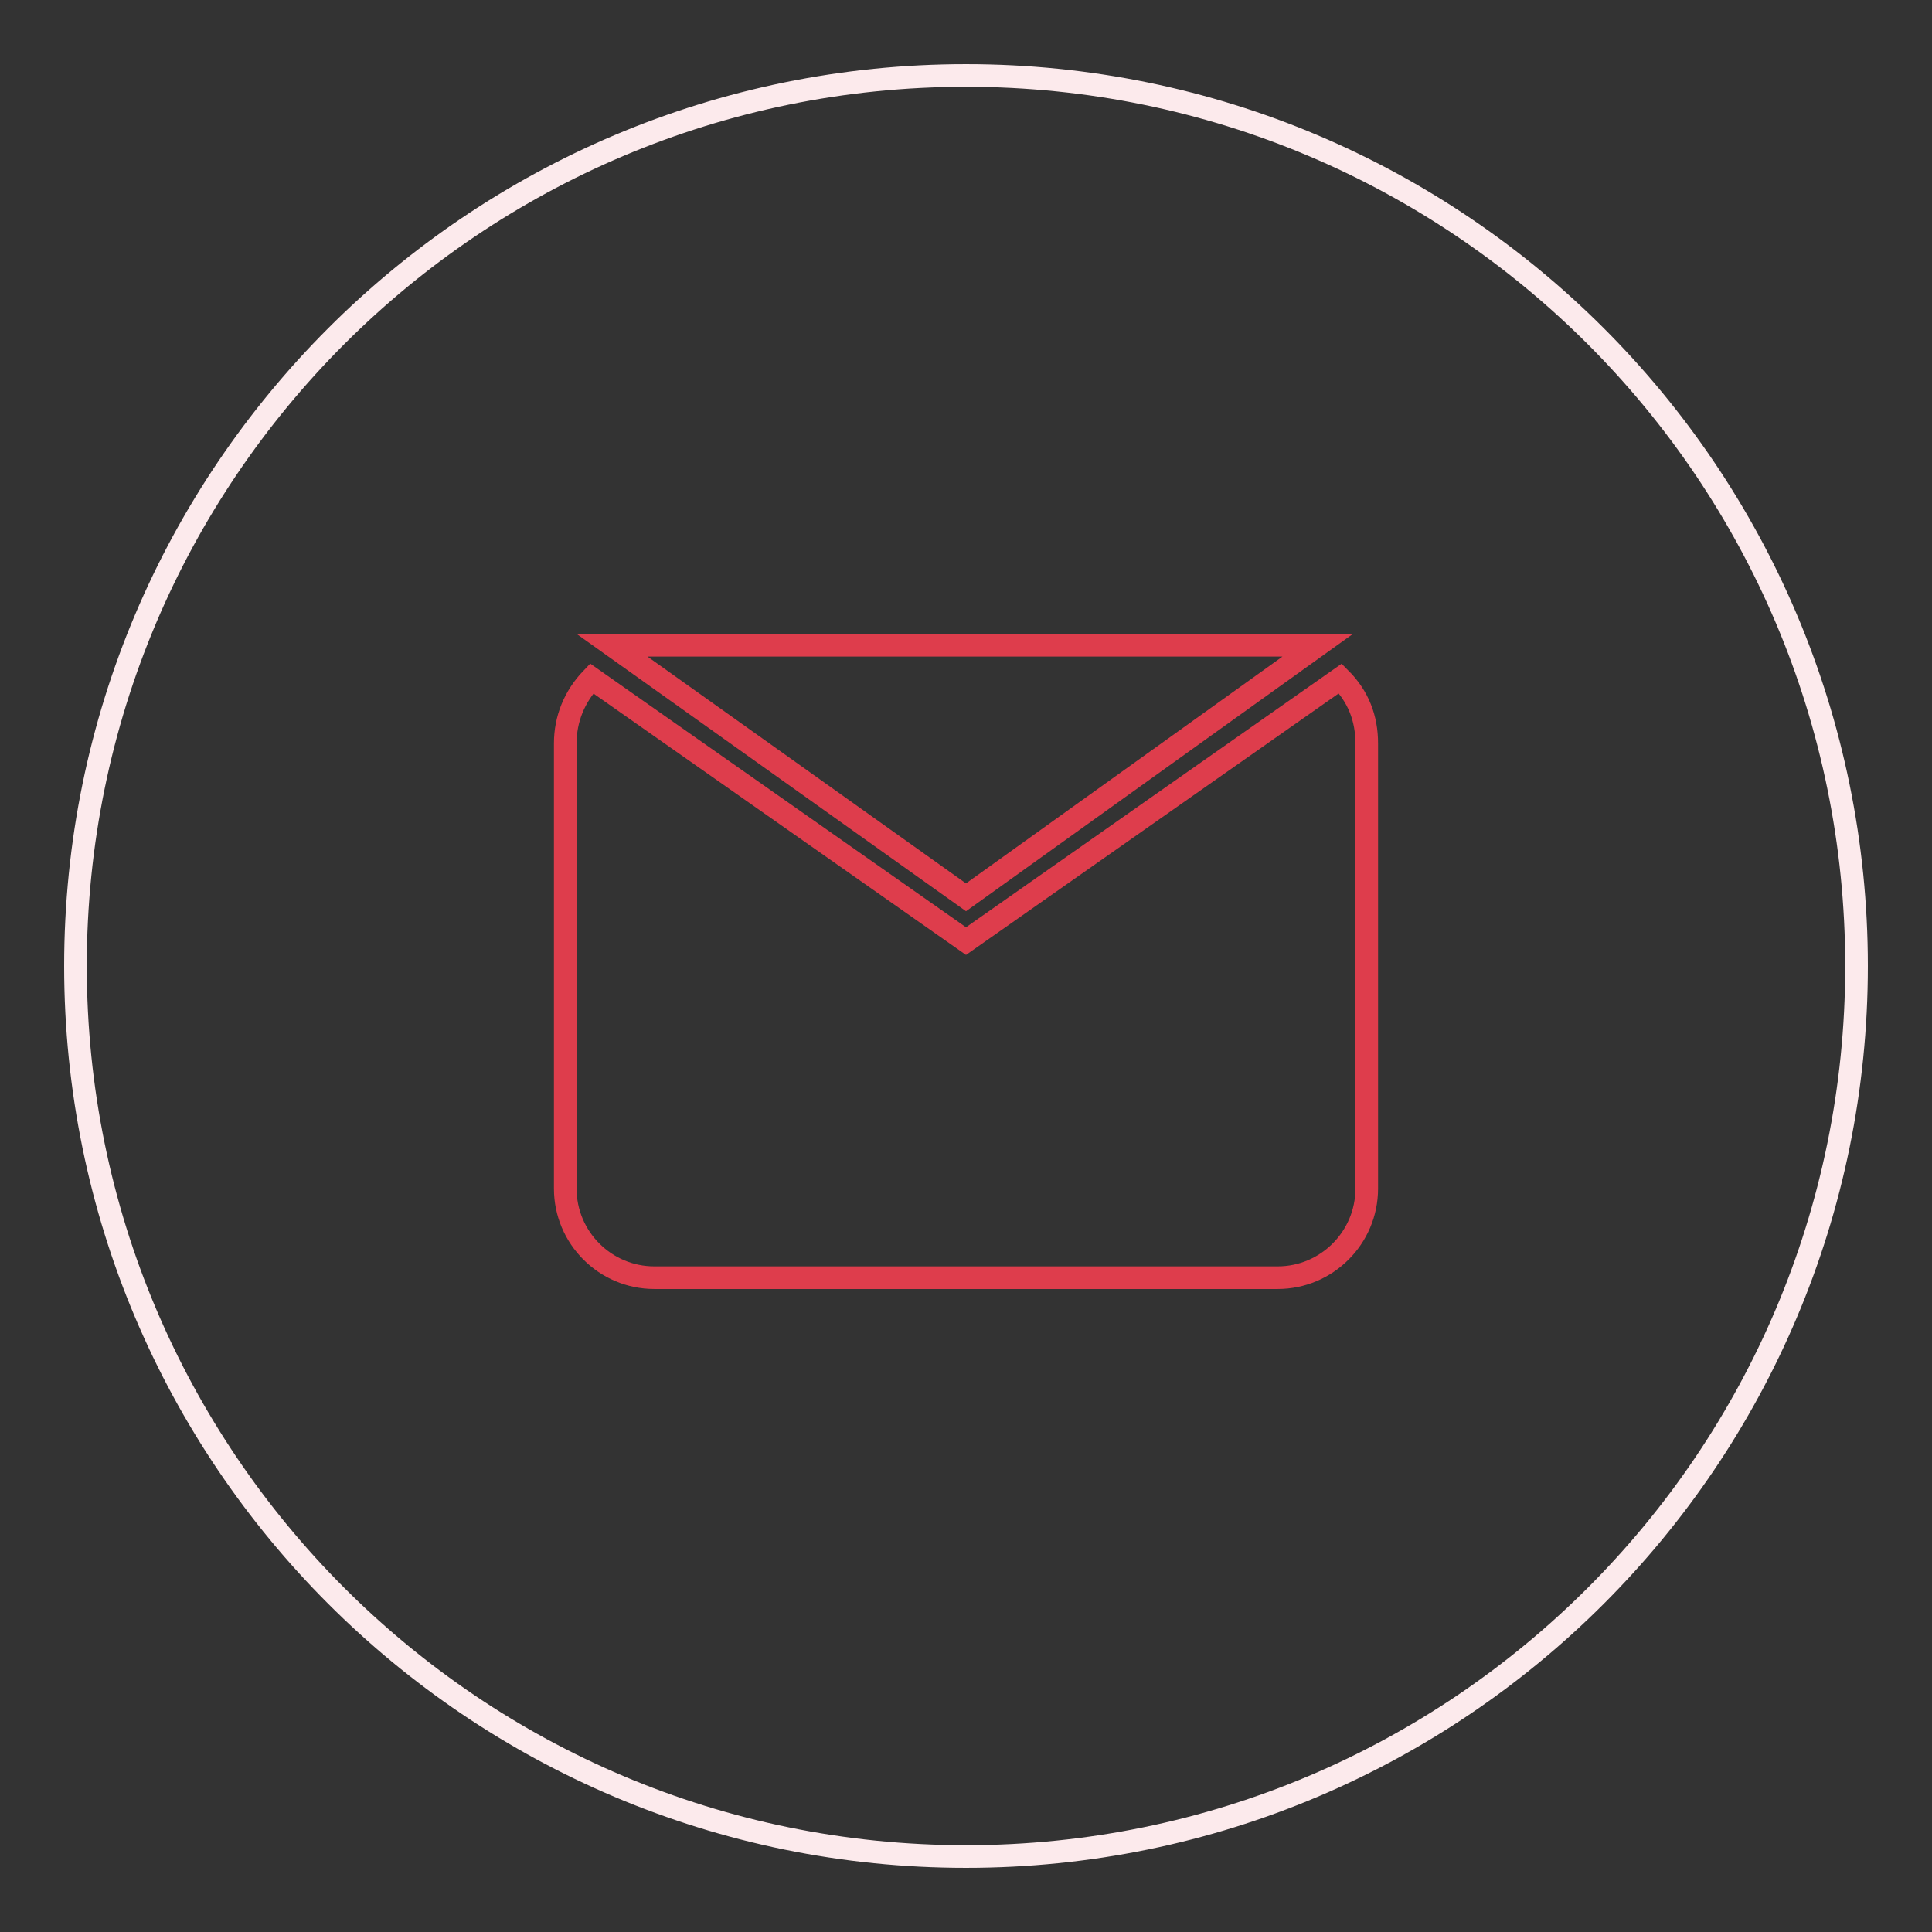
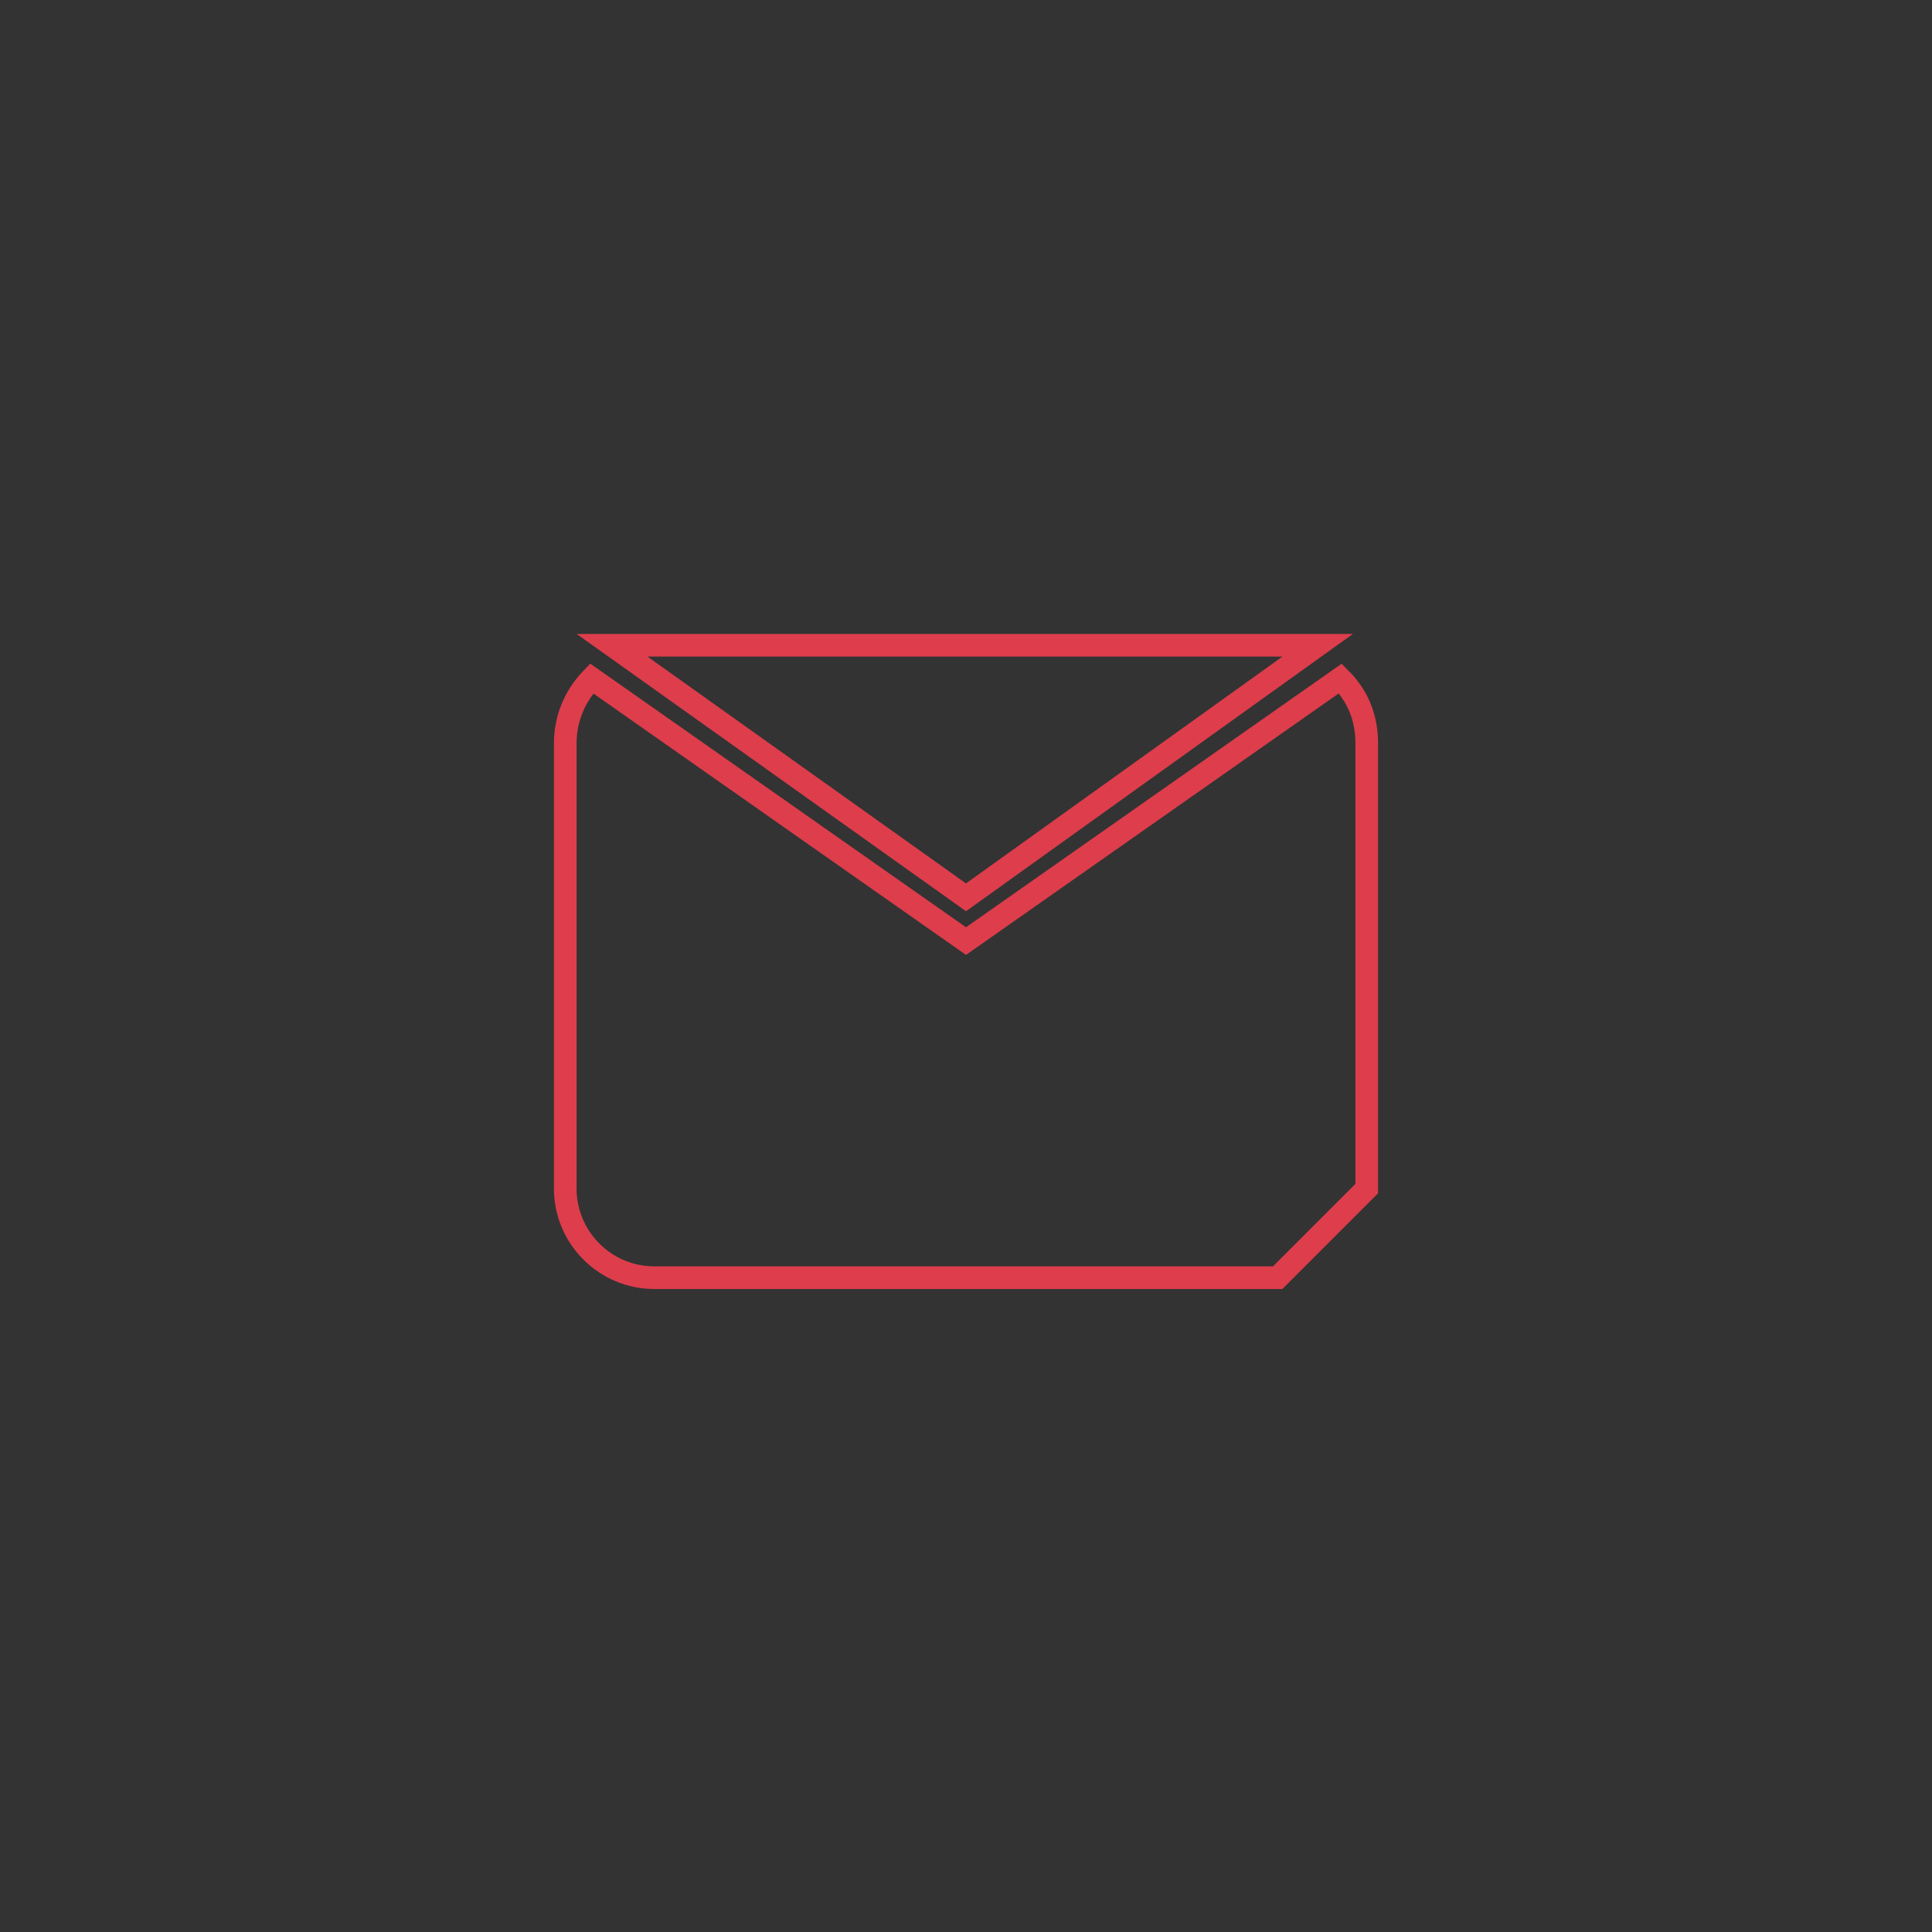
<svg xmlns="http://www.w3.org/2000/svg" version="1.1" x="0px" y="0px" viewBox="0 0 256 256" enable-background="new 0 0 256 256" xml:space="preserve">
  <rect x="0" y="0" width="256" height="256" fill="#333333" stroke="none" />
  <g>
-     <path stroke-width="3" fill-opacity="0" stroke="#fceaec" d="M10,128c0,65.2,52.8,118,118,118c65.2,0,118-52.8,118-118c0-65.2-52.8-118-118-118C62.8,10,10,62.8,10,128z " />
-     <path stroke-width="3" fill-opacity="0" stroke="#de3d4c" d="M169.3,169.3H86.7c-6.5,0-11.8-5.3-11.8-11.8v-59c0-3.2,1.2-6.2,3.5-8.6l49.6,34.8l49.6-34.8 c2.4,2.4,3.5,5.3,3.5,8.6v59C181.1,164,175.8,169.3,169.3,169.3L169.3,169.3z M81.1,85.5h93.5L128,118.9L81.1,85.5z" />
+     <path stroke-width="3" fill-opacity="0" stroke="#de3d4c" d="M169.3,169.3H86.7c-6.5,0-11.8-5.3-11.8-11.8v-59c0-3.2,1.2-6.2,3.5-8.6l49.6,34.8l49.6-34.8 c2.4,2.4,3.5,5.3,3.5,8.6v59L169.3,169.3z M81.1,85.5h93.5L128,118.9L81.1,85.5z" />
  </g>
</svg>